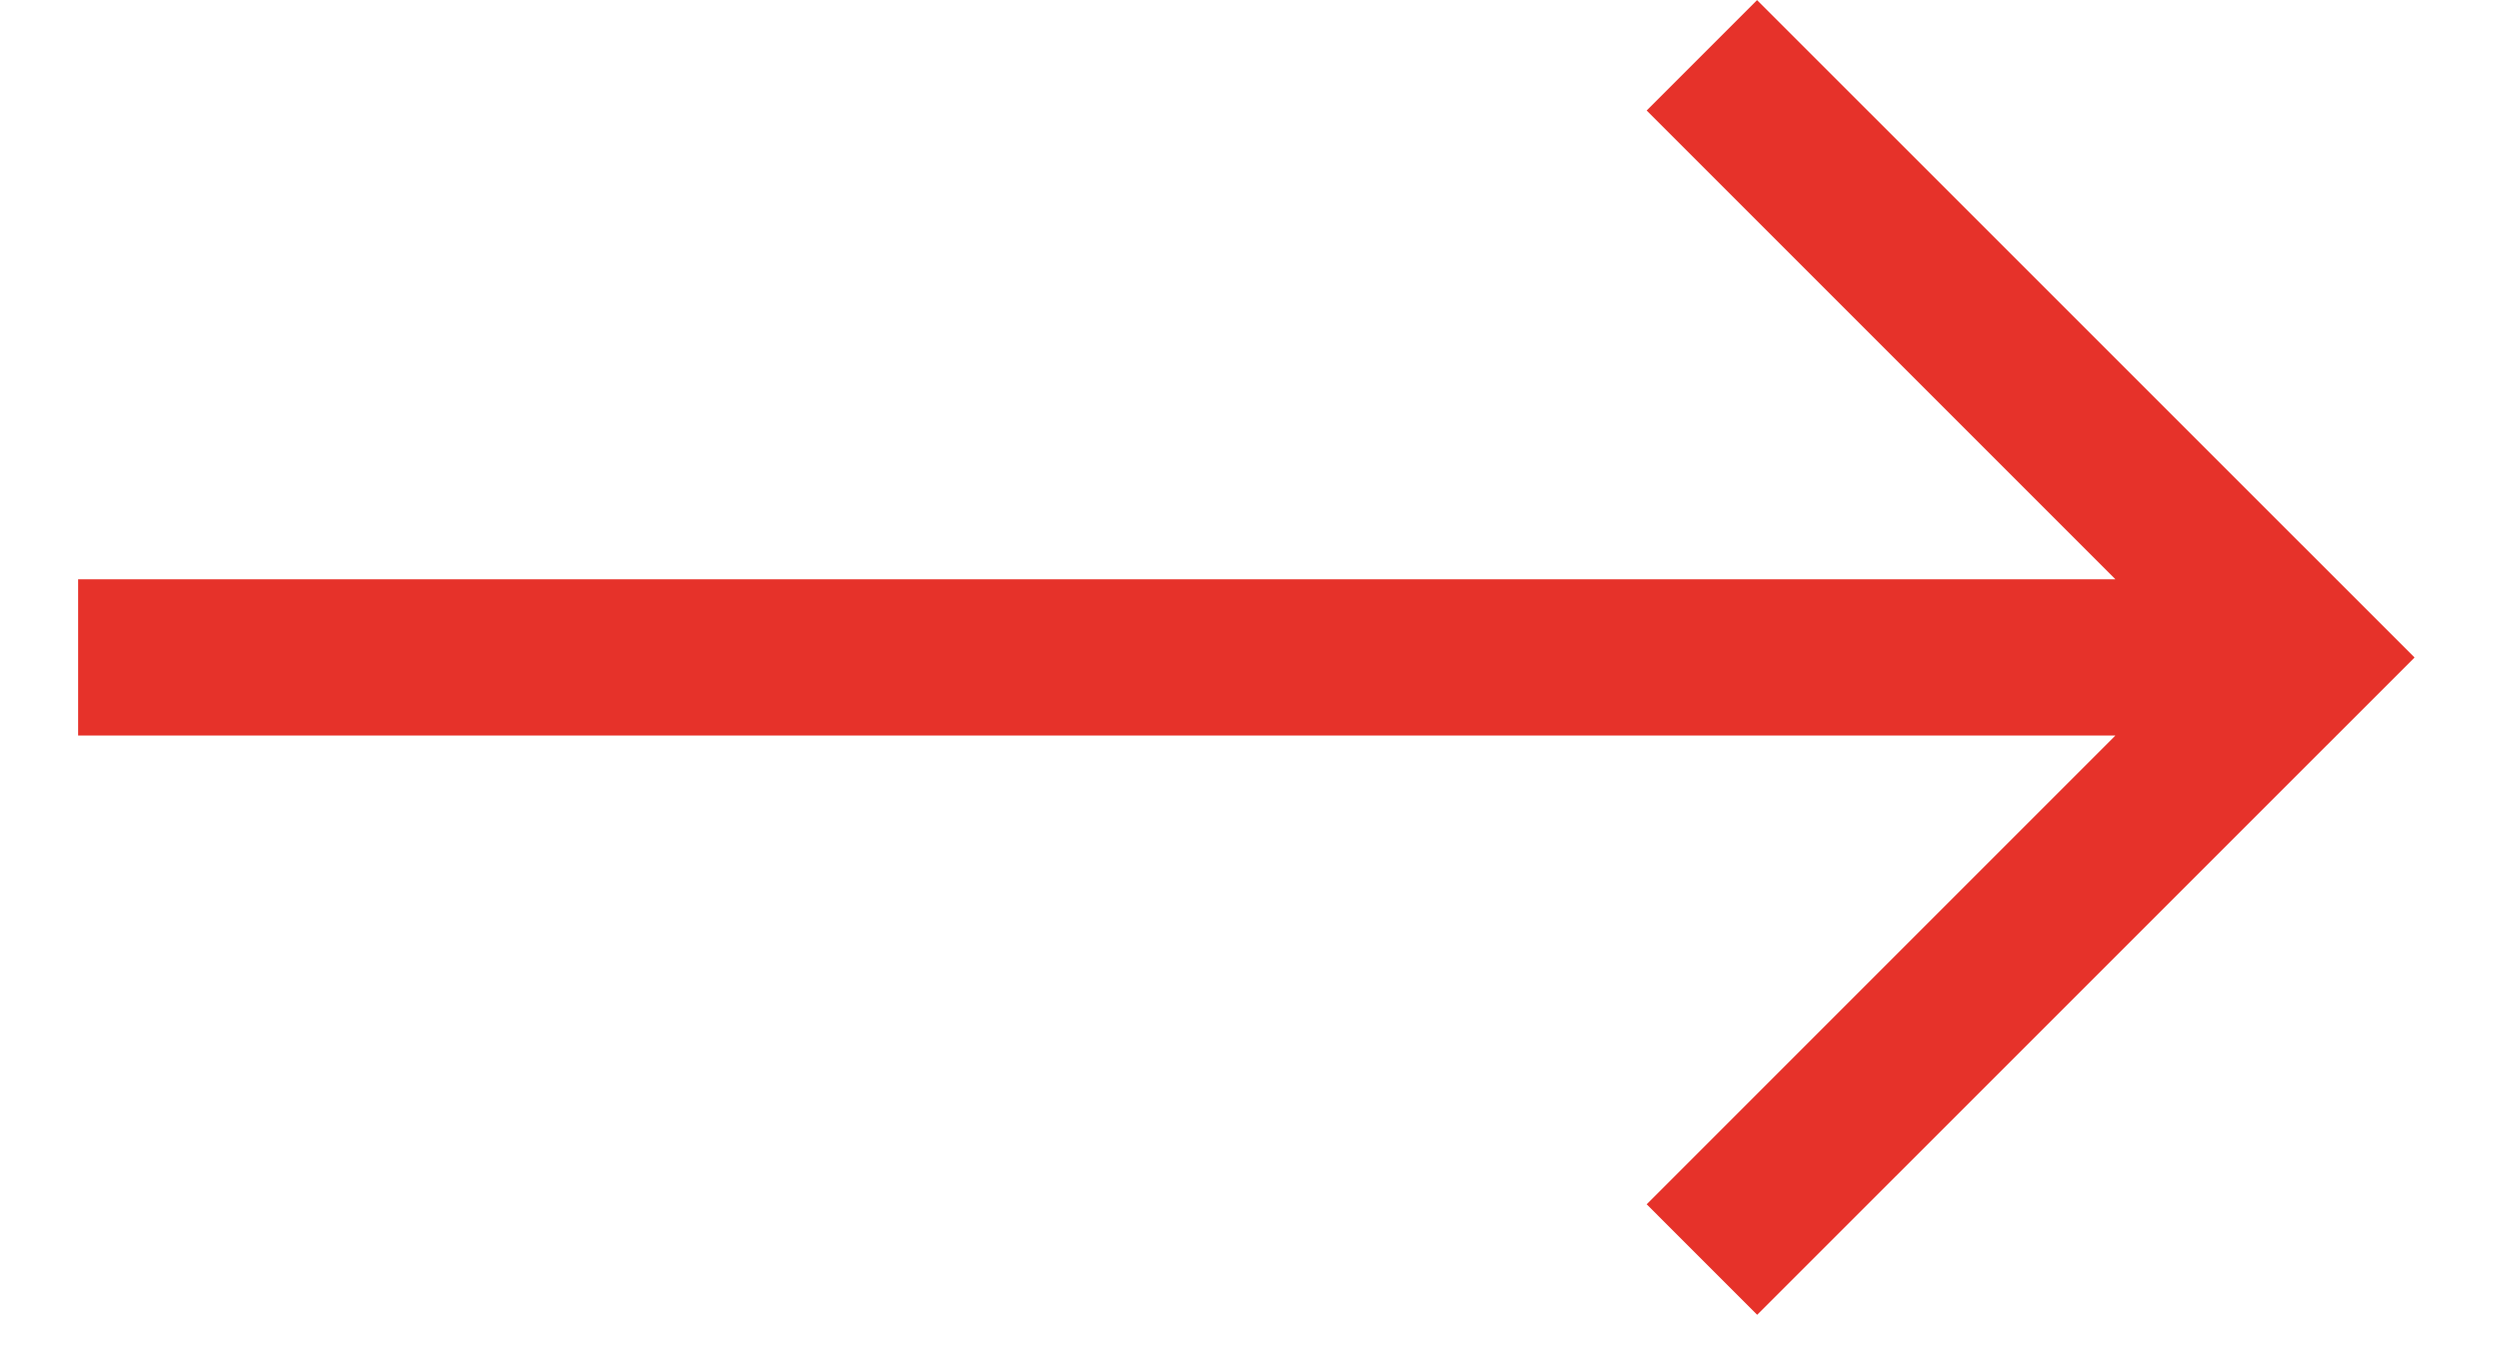
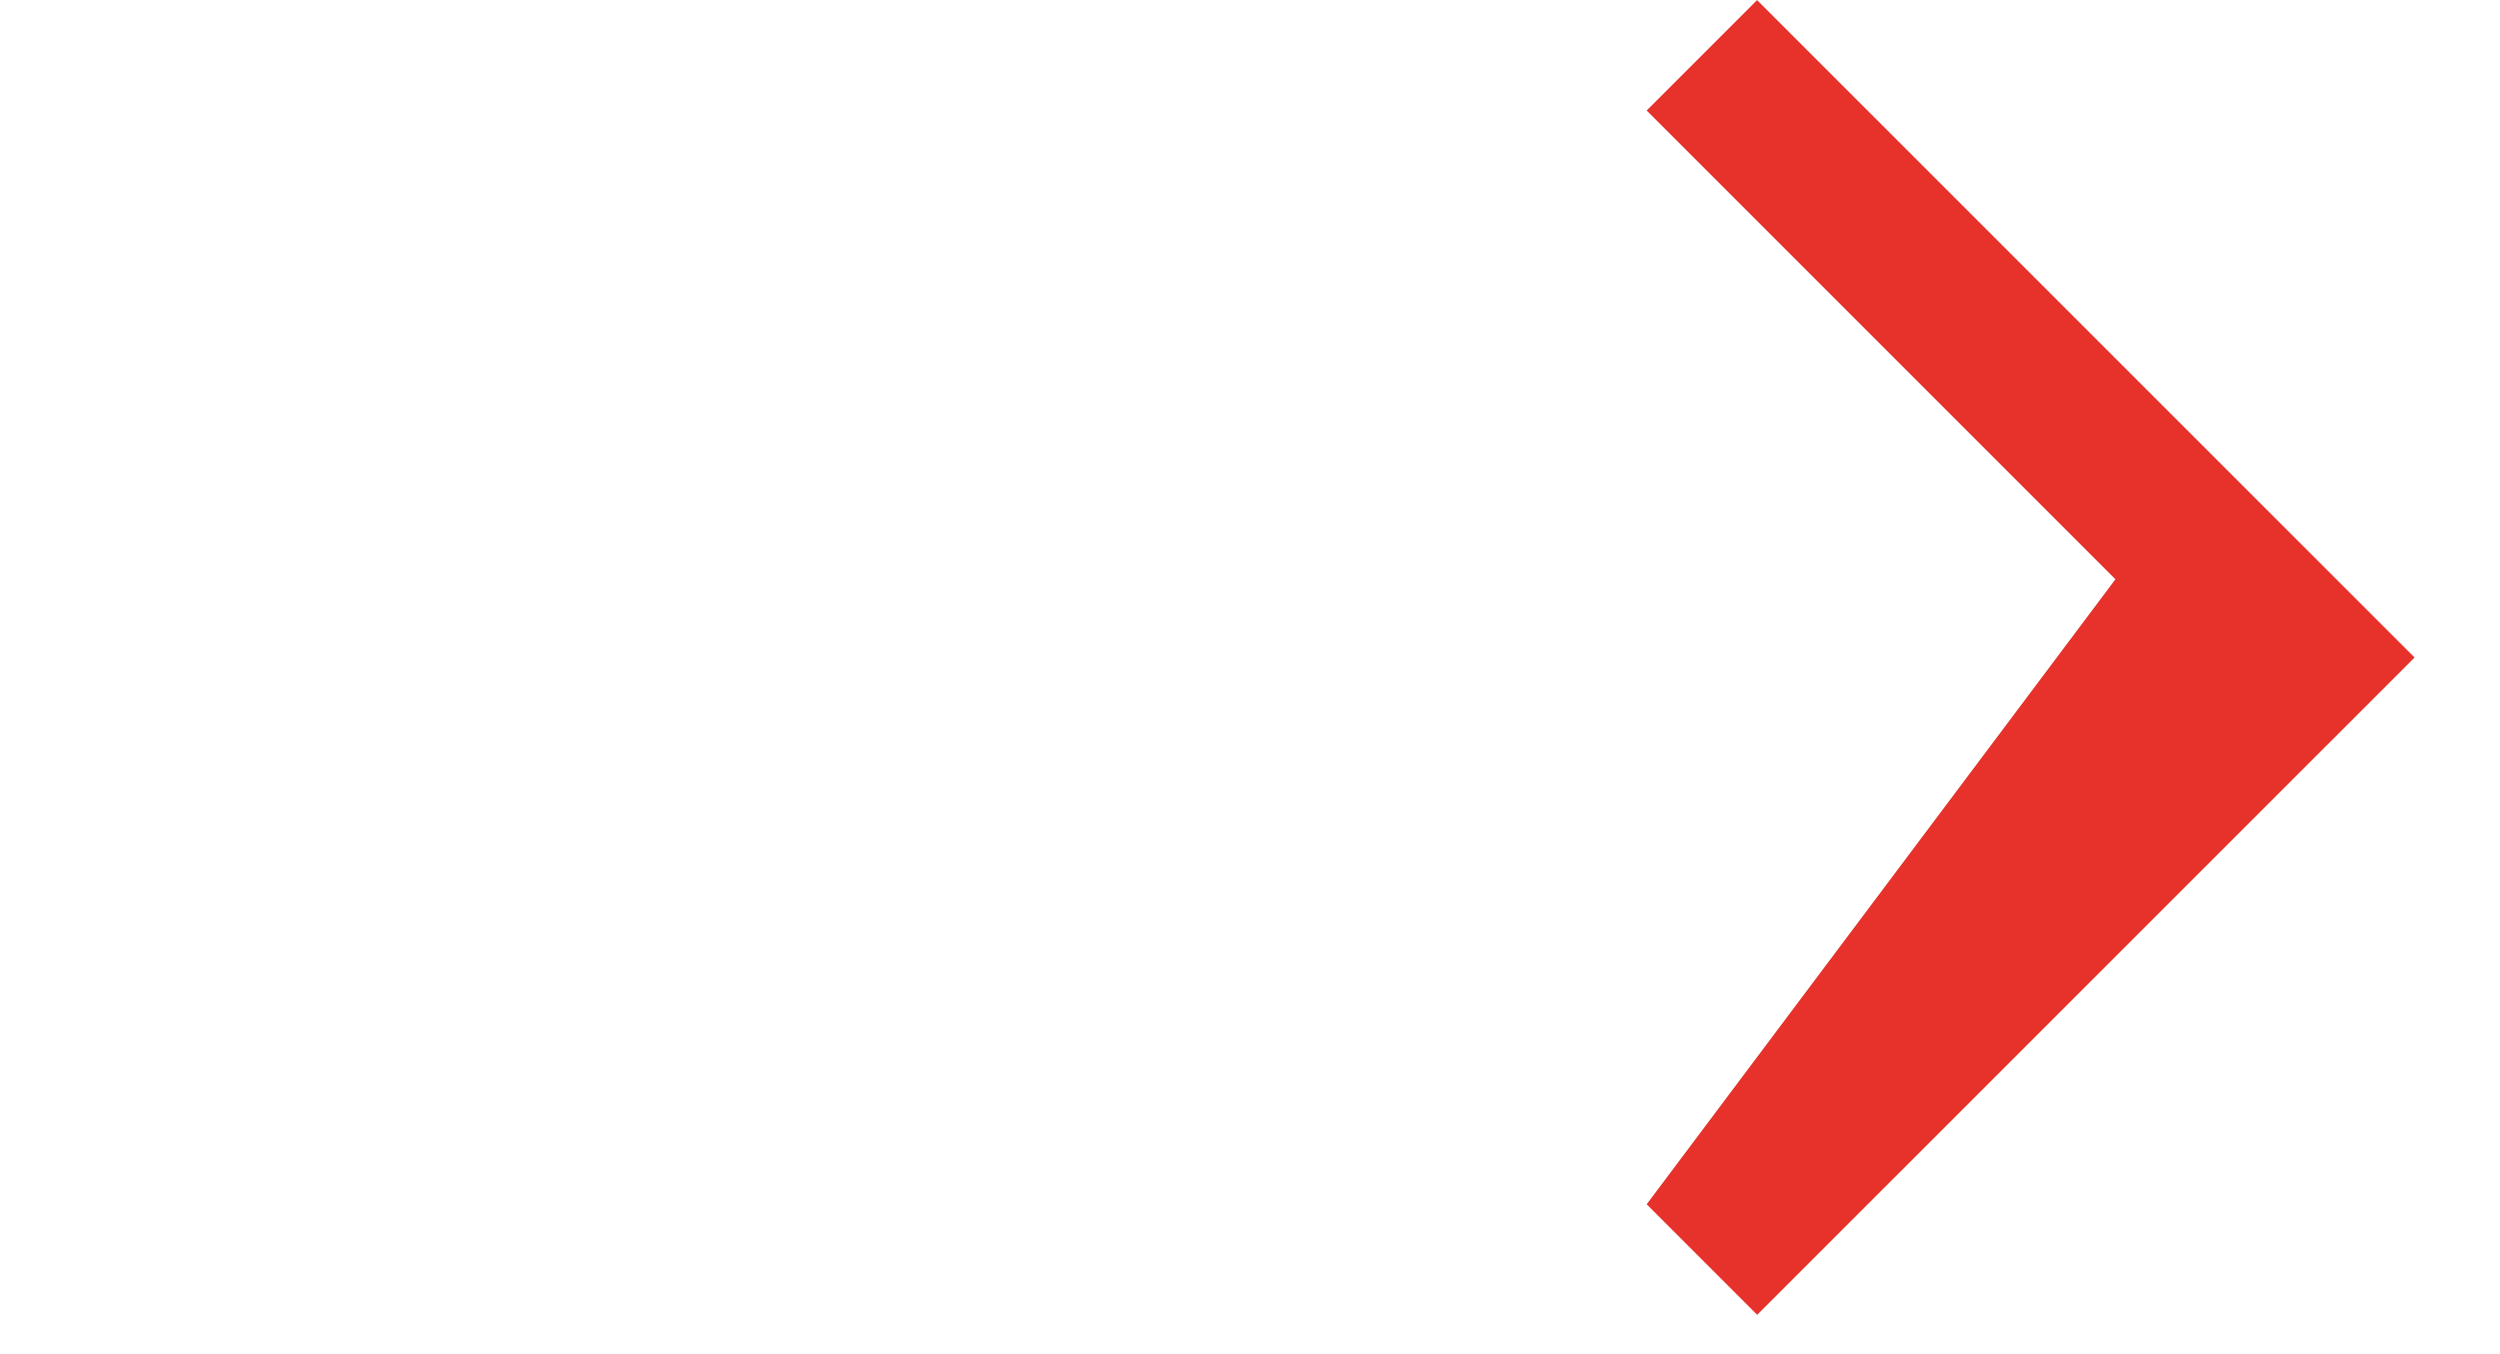
<svg xmlns="http://www.w3.org/2000/svg" width="24" height="13" viewBox="0 0 24 13" fill="none">
-   <path d="M16.869 0L15.808 1.061L20.308 5.561H0.75V7.061H20.308L15.808 11.561L16.869 12.622L23.18 6.312L16.869 0.002V0Z" fill="#E6322A" />
+   <path d="M16.869 0L15.808 1.061L20.308 5.561H0.75H20.308L15.808 11.561L16.869 12.622L23.18 6.312L16.869 0.002V0Z" fill="#E6322A" />
</svg>